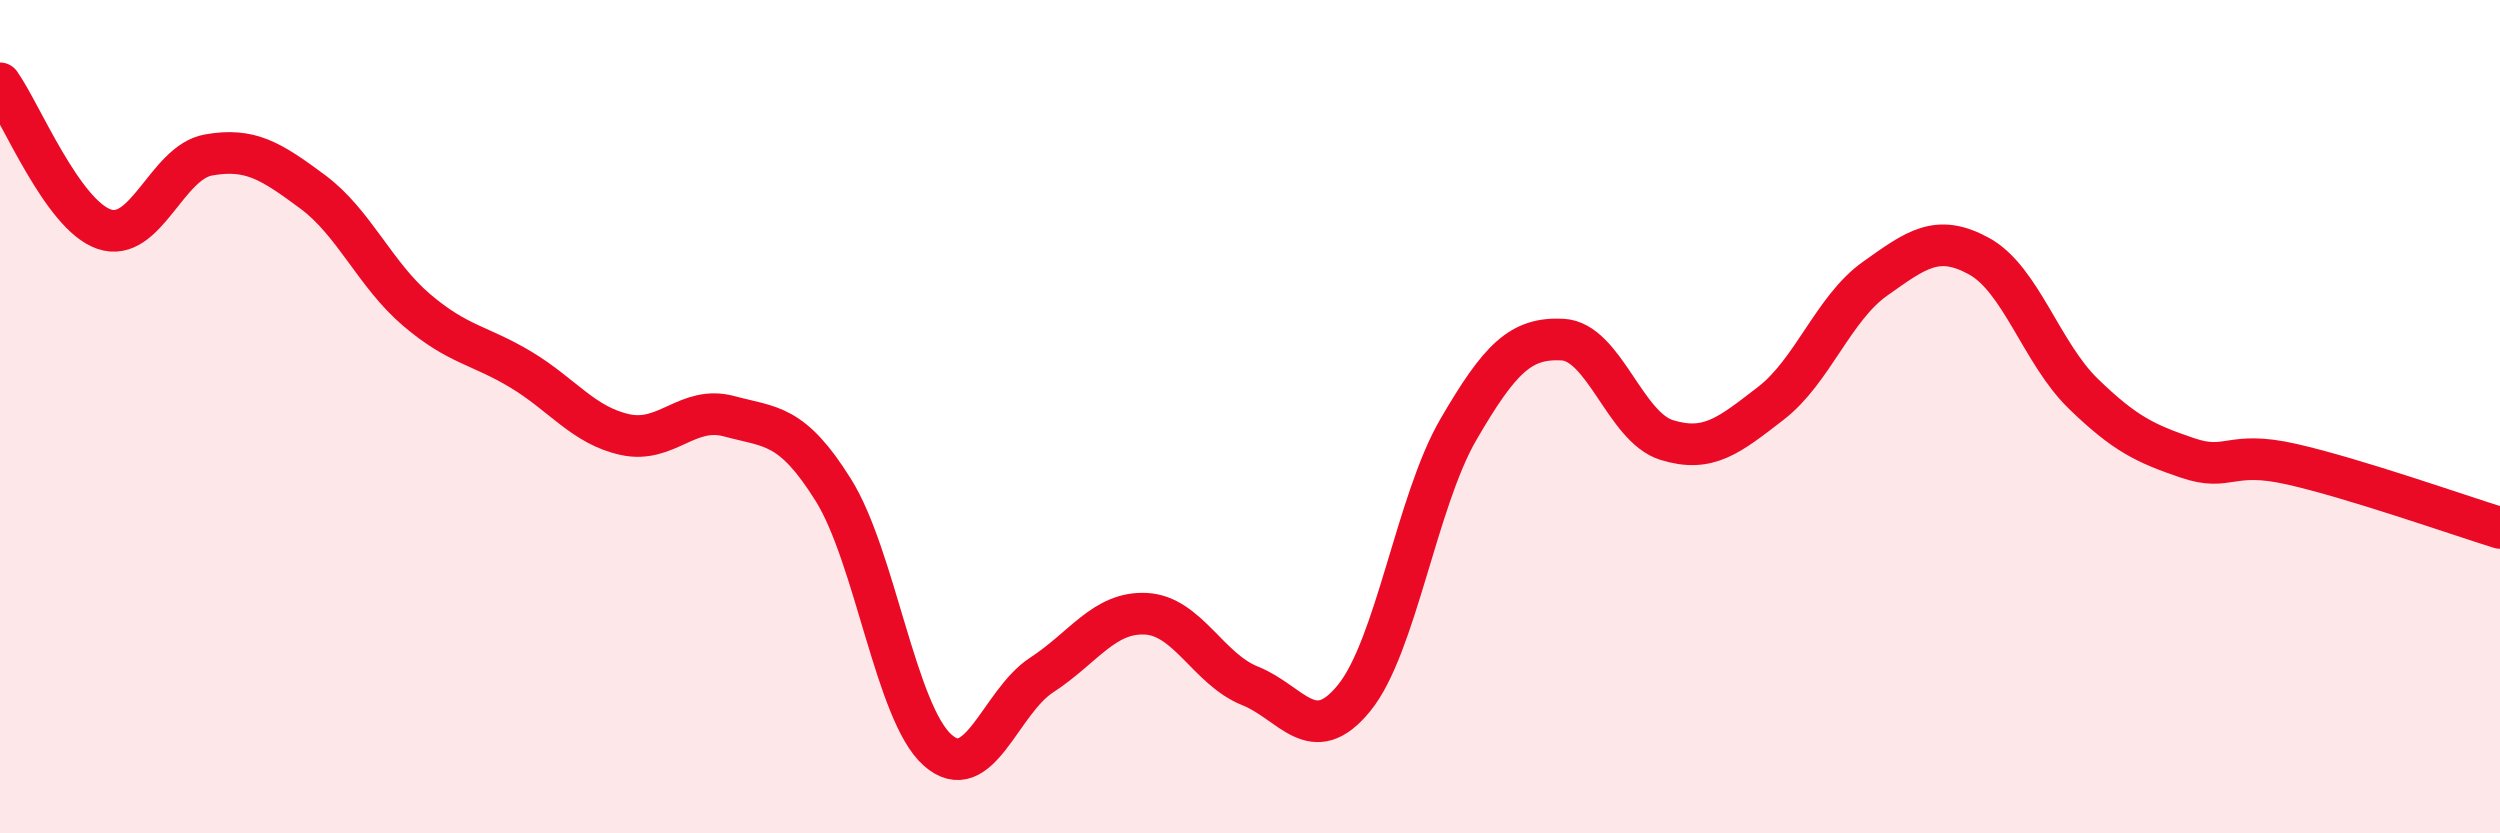
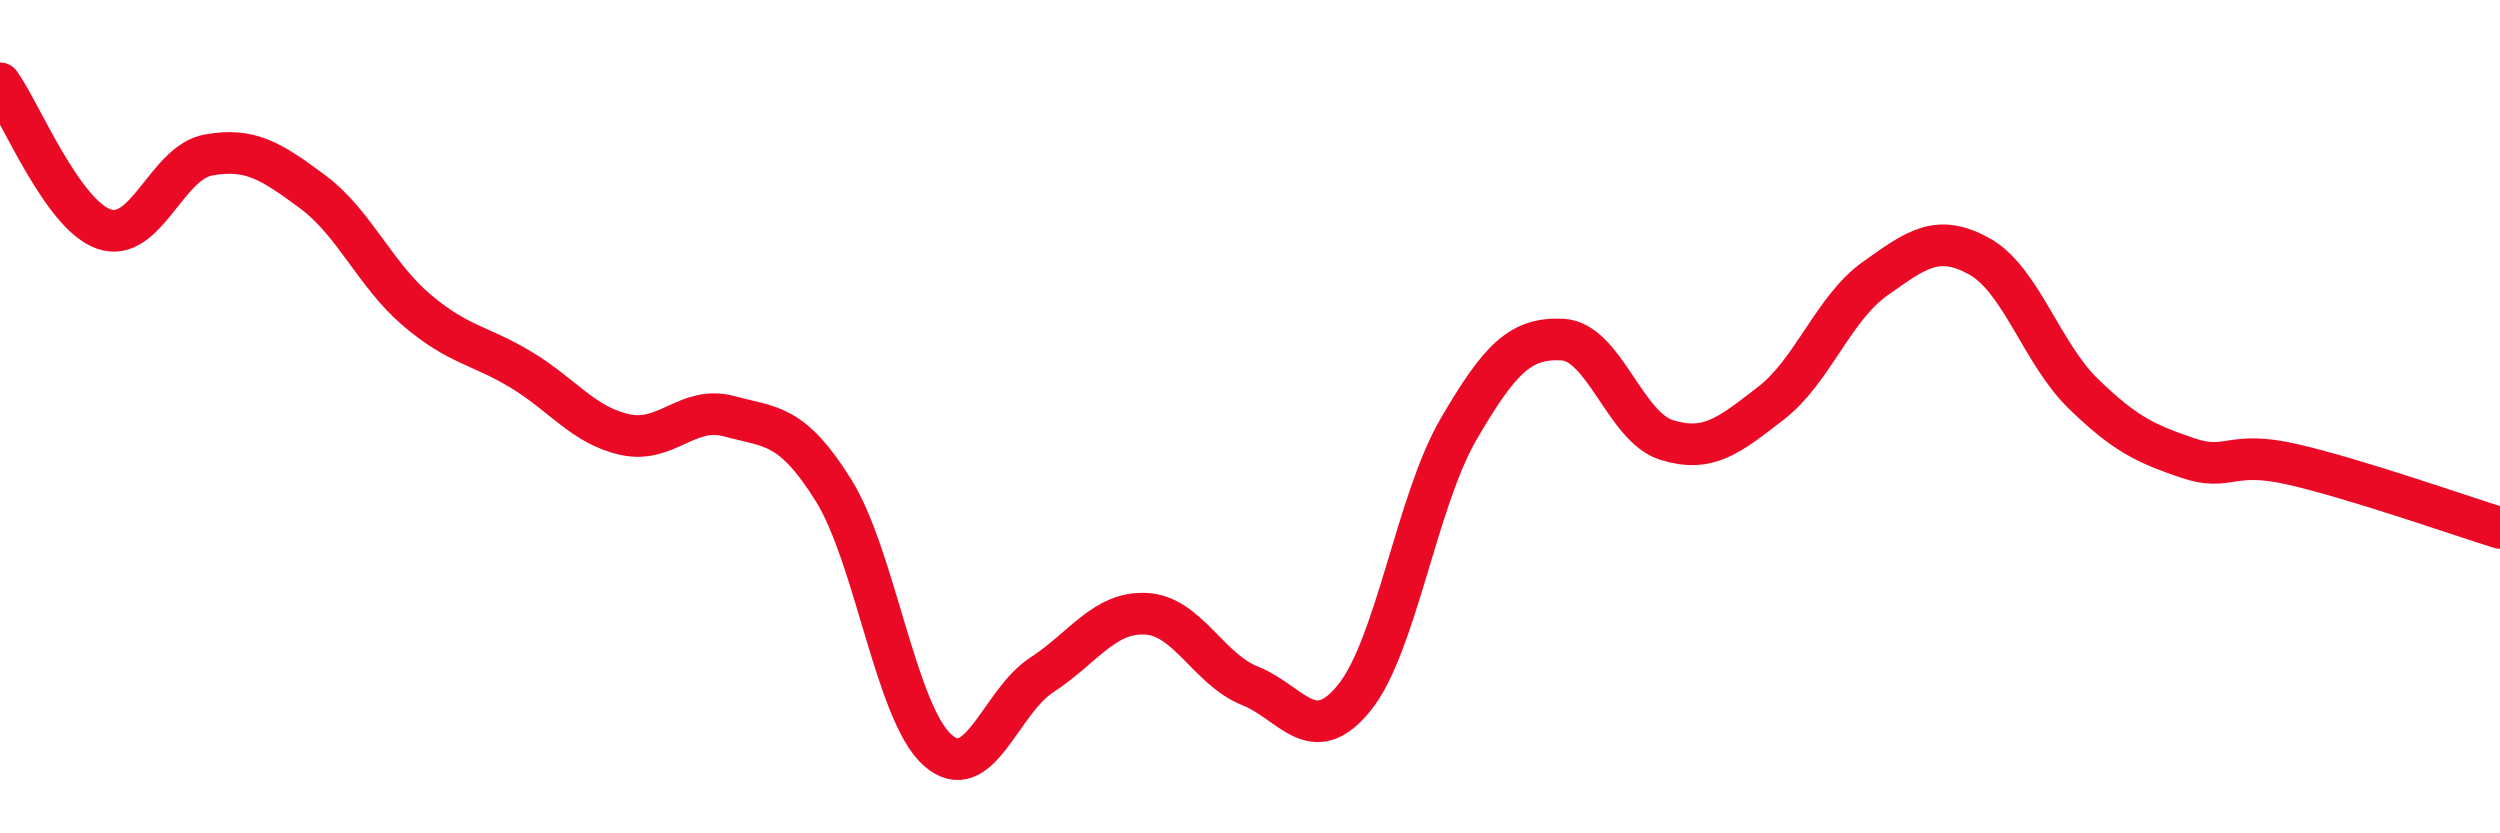
<svg xmlns="http://www.w3.org/2000/svg" width="60" height="20" viewBox="0 0 60 20">
-   <path d="M 0,2 C 0.5,2.7 1.5,5.16 2.5,5.5 C 3.5,5.84 4,3.9 5,3.72 C 6,3.54 6.5,3.86 7.5,4.6 C 8.5,5.34 9,6.59 10,7.44 C 11,8.29 11.5,8.27 12.5,8.87 C 13.5,9.47 14,10.21 15,10.43 C 16,10.65 16.5,9.72 17.5,9.99 C 18.5,10.26 19,10.16 20,11.76 C 21,13.36 21.5,17.11 22.5,18 C 23.5,18.89 24,16.85 25,16.2 C 26,15.55 26.5,14.68 27.5,14.73 C 28.5,14.78 29,16.06 30,16.46 C 31,16.86 31.5,17.98 32.5,16.75 C 33.5,15.52 34,12.03 35,10.31 C 36,8.59 36.5,8.1 37.5,8.15 C 38.5,8.2 39,10.25 40,10.56 C 41,10.87 41.5,10.45 42.5,9.68 C 43.5,8.91 44,7.4 45,6.69 C 46,5.98 46.5,5.6 47.5,6.15 C 48.5,6.7 49,8.48 50,9.45 C 51,10.42 51.5,10.65 52.5,10.99 C 53.5,11.33 53.5,10.8 55,11.14 C 56.5,11.48 59,12.36 60,12.67L60 20L0 20Z" fill="#EB0A25" opacity="0.1" stroke-linecap="round" stroke-linejoin="round" />
  <path d="M 0,2 C 0.5,2.7 1.5,5.16 2.5,5.5 C 3.5,5.84 4,3.9 5,3.72 C 6,3.54 6.5,3.86 7.5,4.6 C 8.5,5.34 9,6.59 10,7.44 C 11,8.29 11.5,8.27 12.5,8.87 C 13.5,9.47 14,10.21 15,10.43 C 16,10.65 16.5,9.72 17.5,9.99 C 18.5,10.26 19,10.16 20,11.76 C 21,13.36 21.5,17.11 22.5,18 C 23.5,18.89 24,16.85 25,16.2 C 26,15.55 26.5,14.68 27.5,14.73 C 28.5,14.78 29,16.06 30,16.46 C 31,16.86 31.5,17.98 32.5,16.75 C 33.5,15.52 34,12.03 35,10.31 C 36,8.59 36.5,8.1 37.5,8.15 C 38.5,8.2 39,10.25 40,10.56 C 41,10.87 41.5,10.45 42.5,9.68 C 43.5,8.91 44,7.4 45,6.69 C 46,5.98 46.5,5.6 47.5,6.15 C 48.5,6.7 49,8.48 50,9.45 C 51,10.42 51.5,10.65 52.5,10.99 C 53.5,11.33 53.5,10.8 55,11.14 C 56.5,11.48 59,12.36 60,12.67" stroke="#EB0A25" stroke-width="1" fill="none" stroke-linecap="round" stroke-linejoin="round" />
</svg>